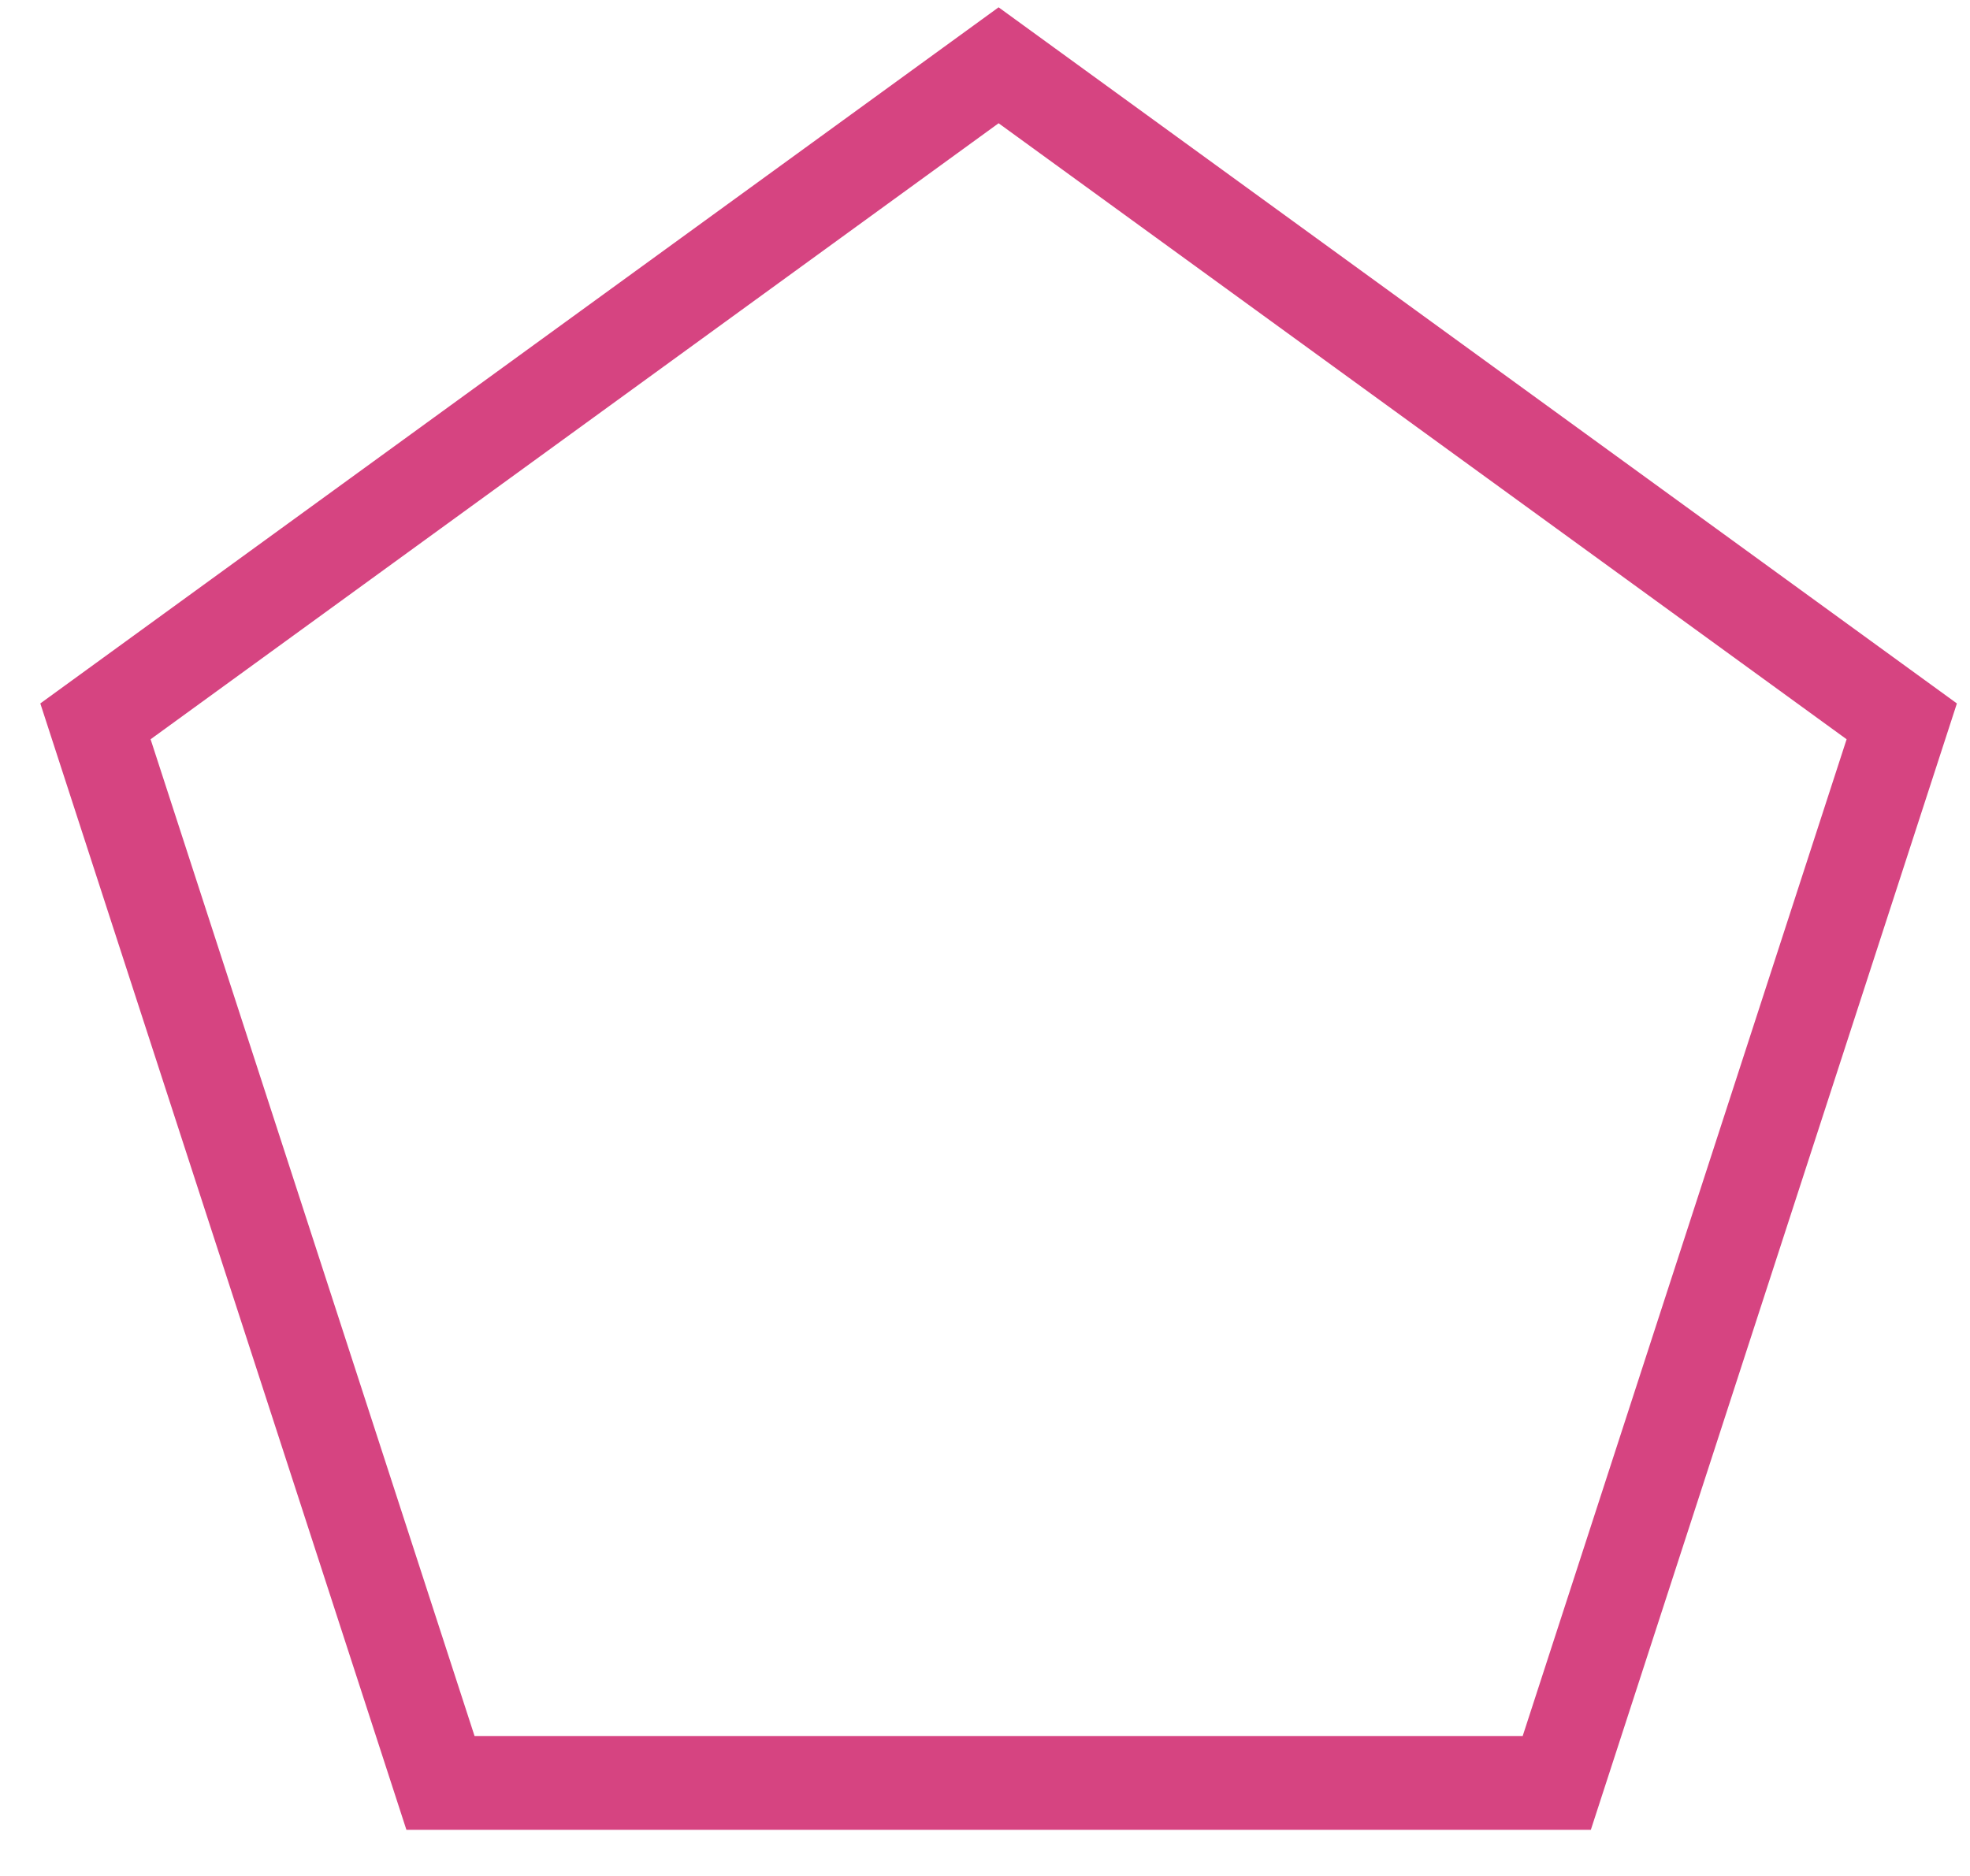
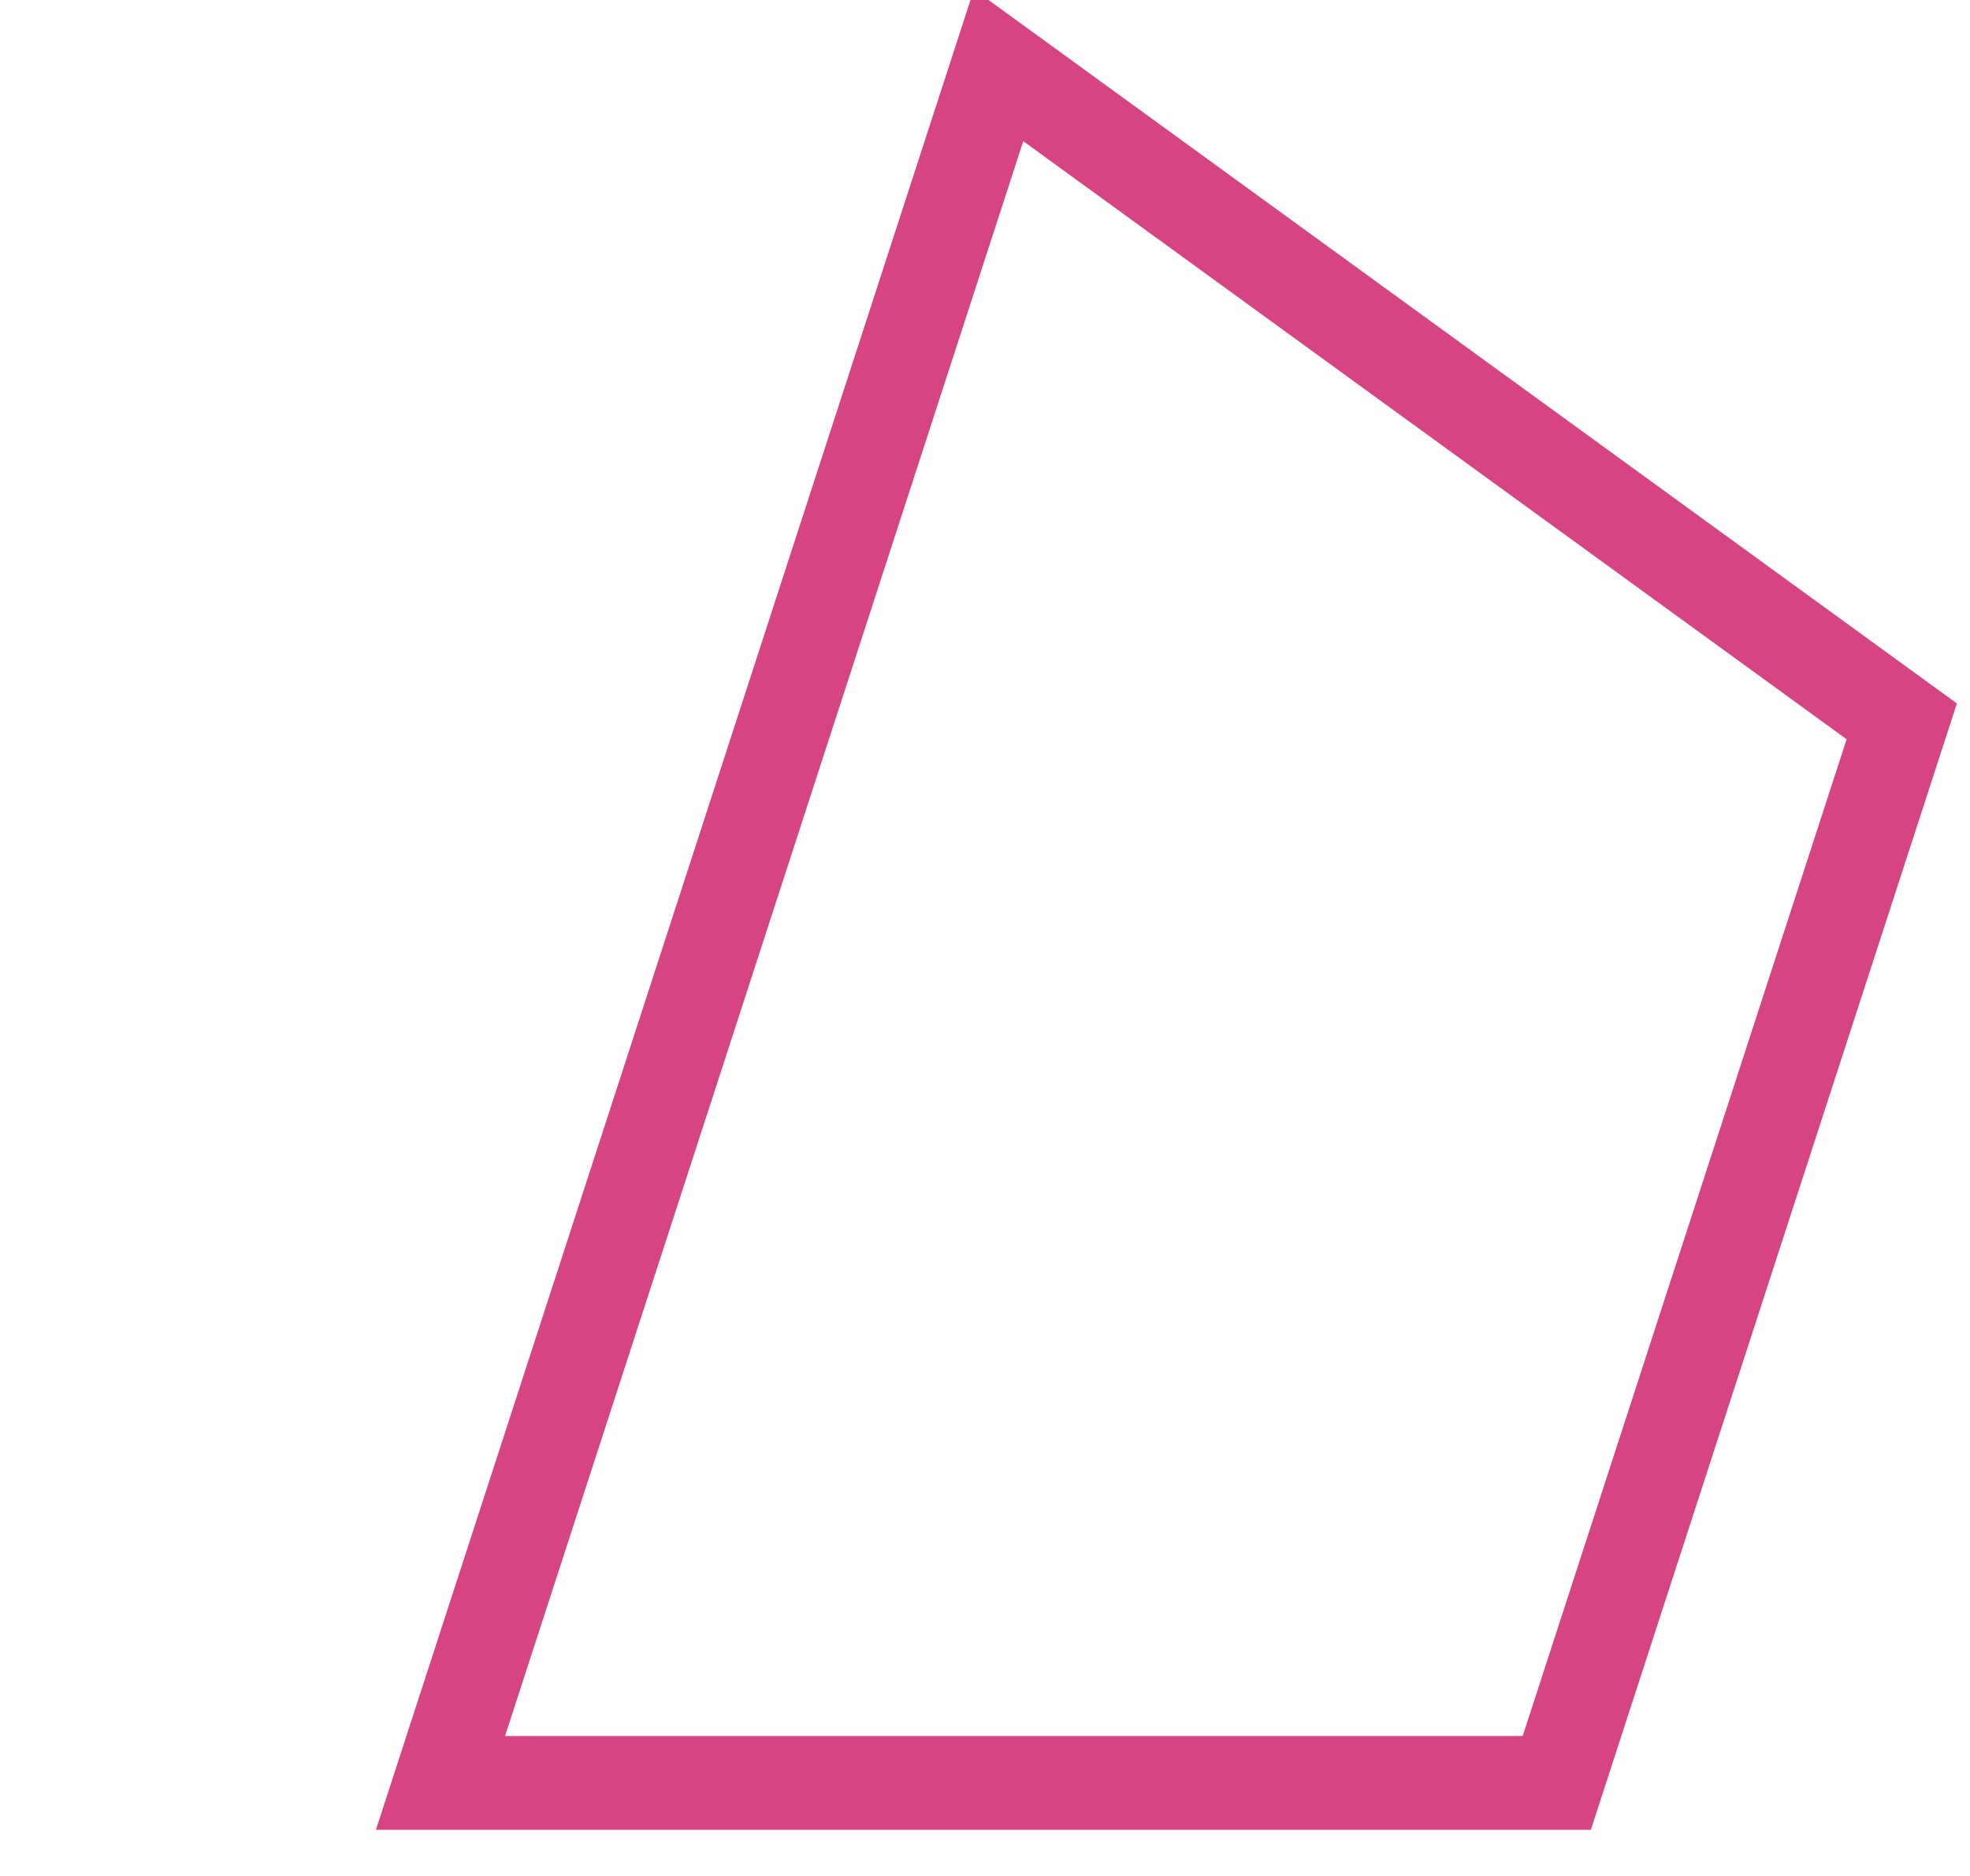
<svg xmlns="http://www.w3.org/2000/svg" width="42" height="40" viewBox="0 0 42 40" fill="none">
-   <path d="M40.545 15.381L33.19 38.016H9.391L2.035 15.381L21.29 1.392L40.545 15.381Z" stroke="#D64481" stroke-width="2" />
+   <path d="M40.545 15.381L33.19 38.016H9.391L21.29 1.392L40.545 15.381Z" stroke="#D64481" stroke-width="2" />
</svg>